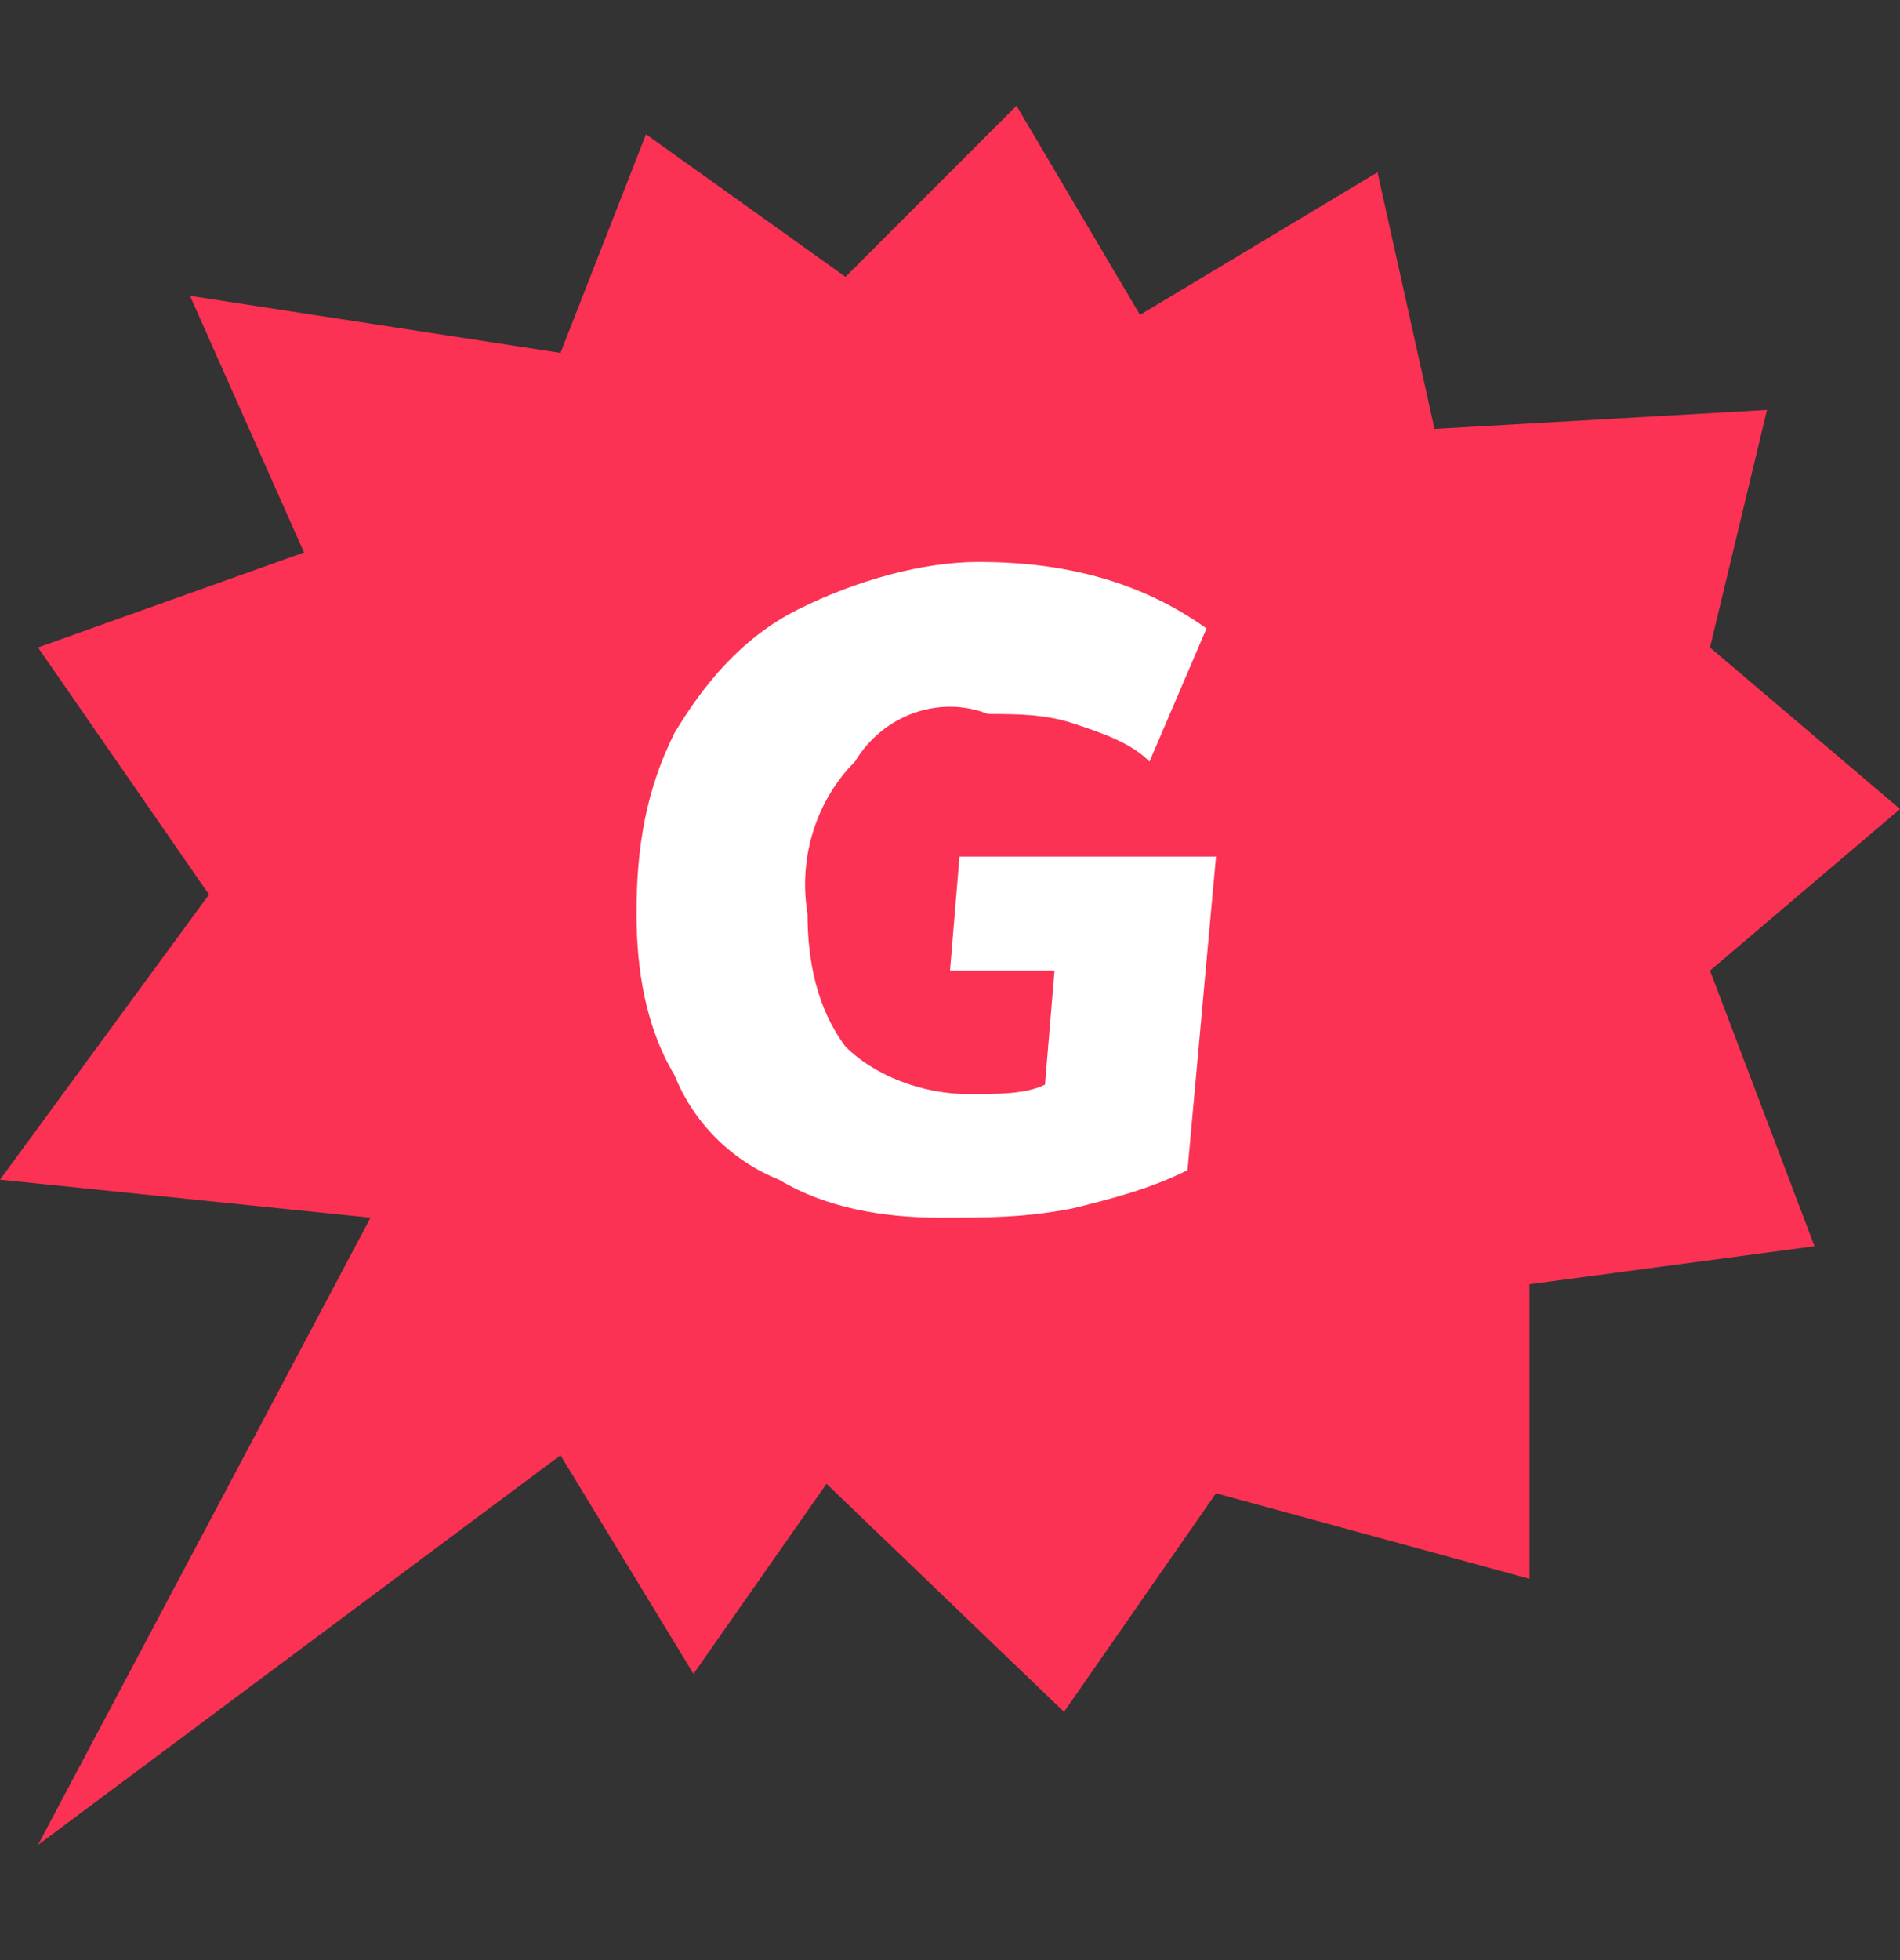
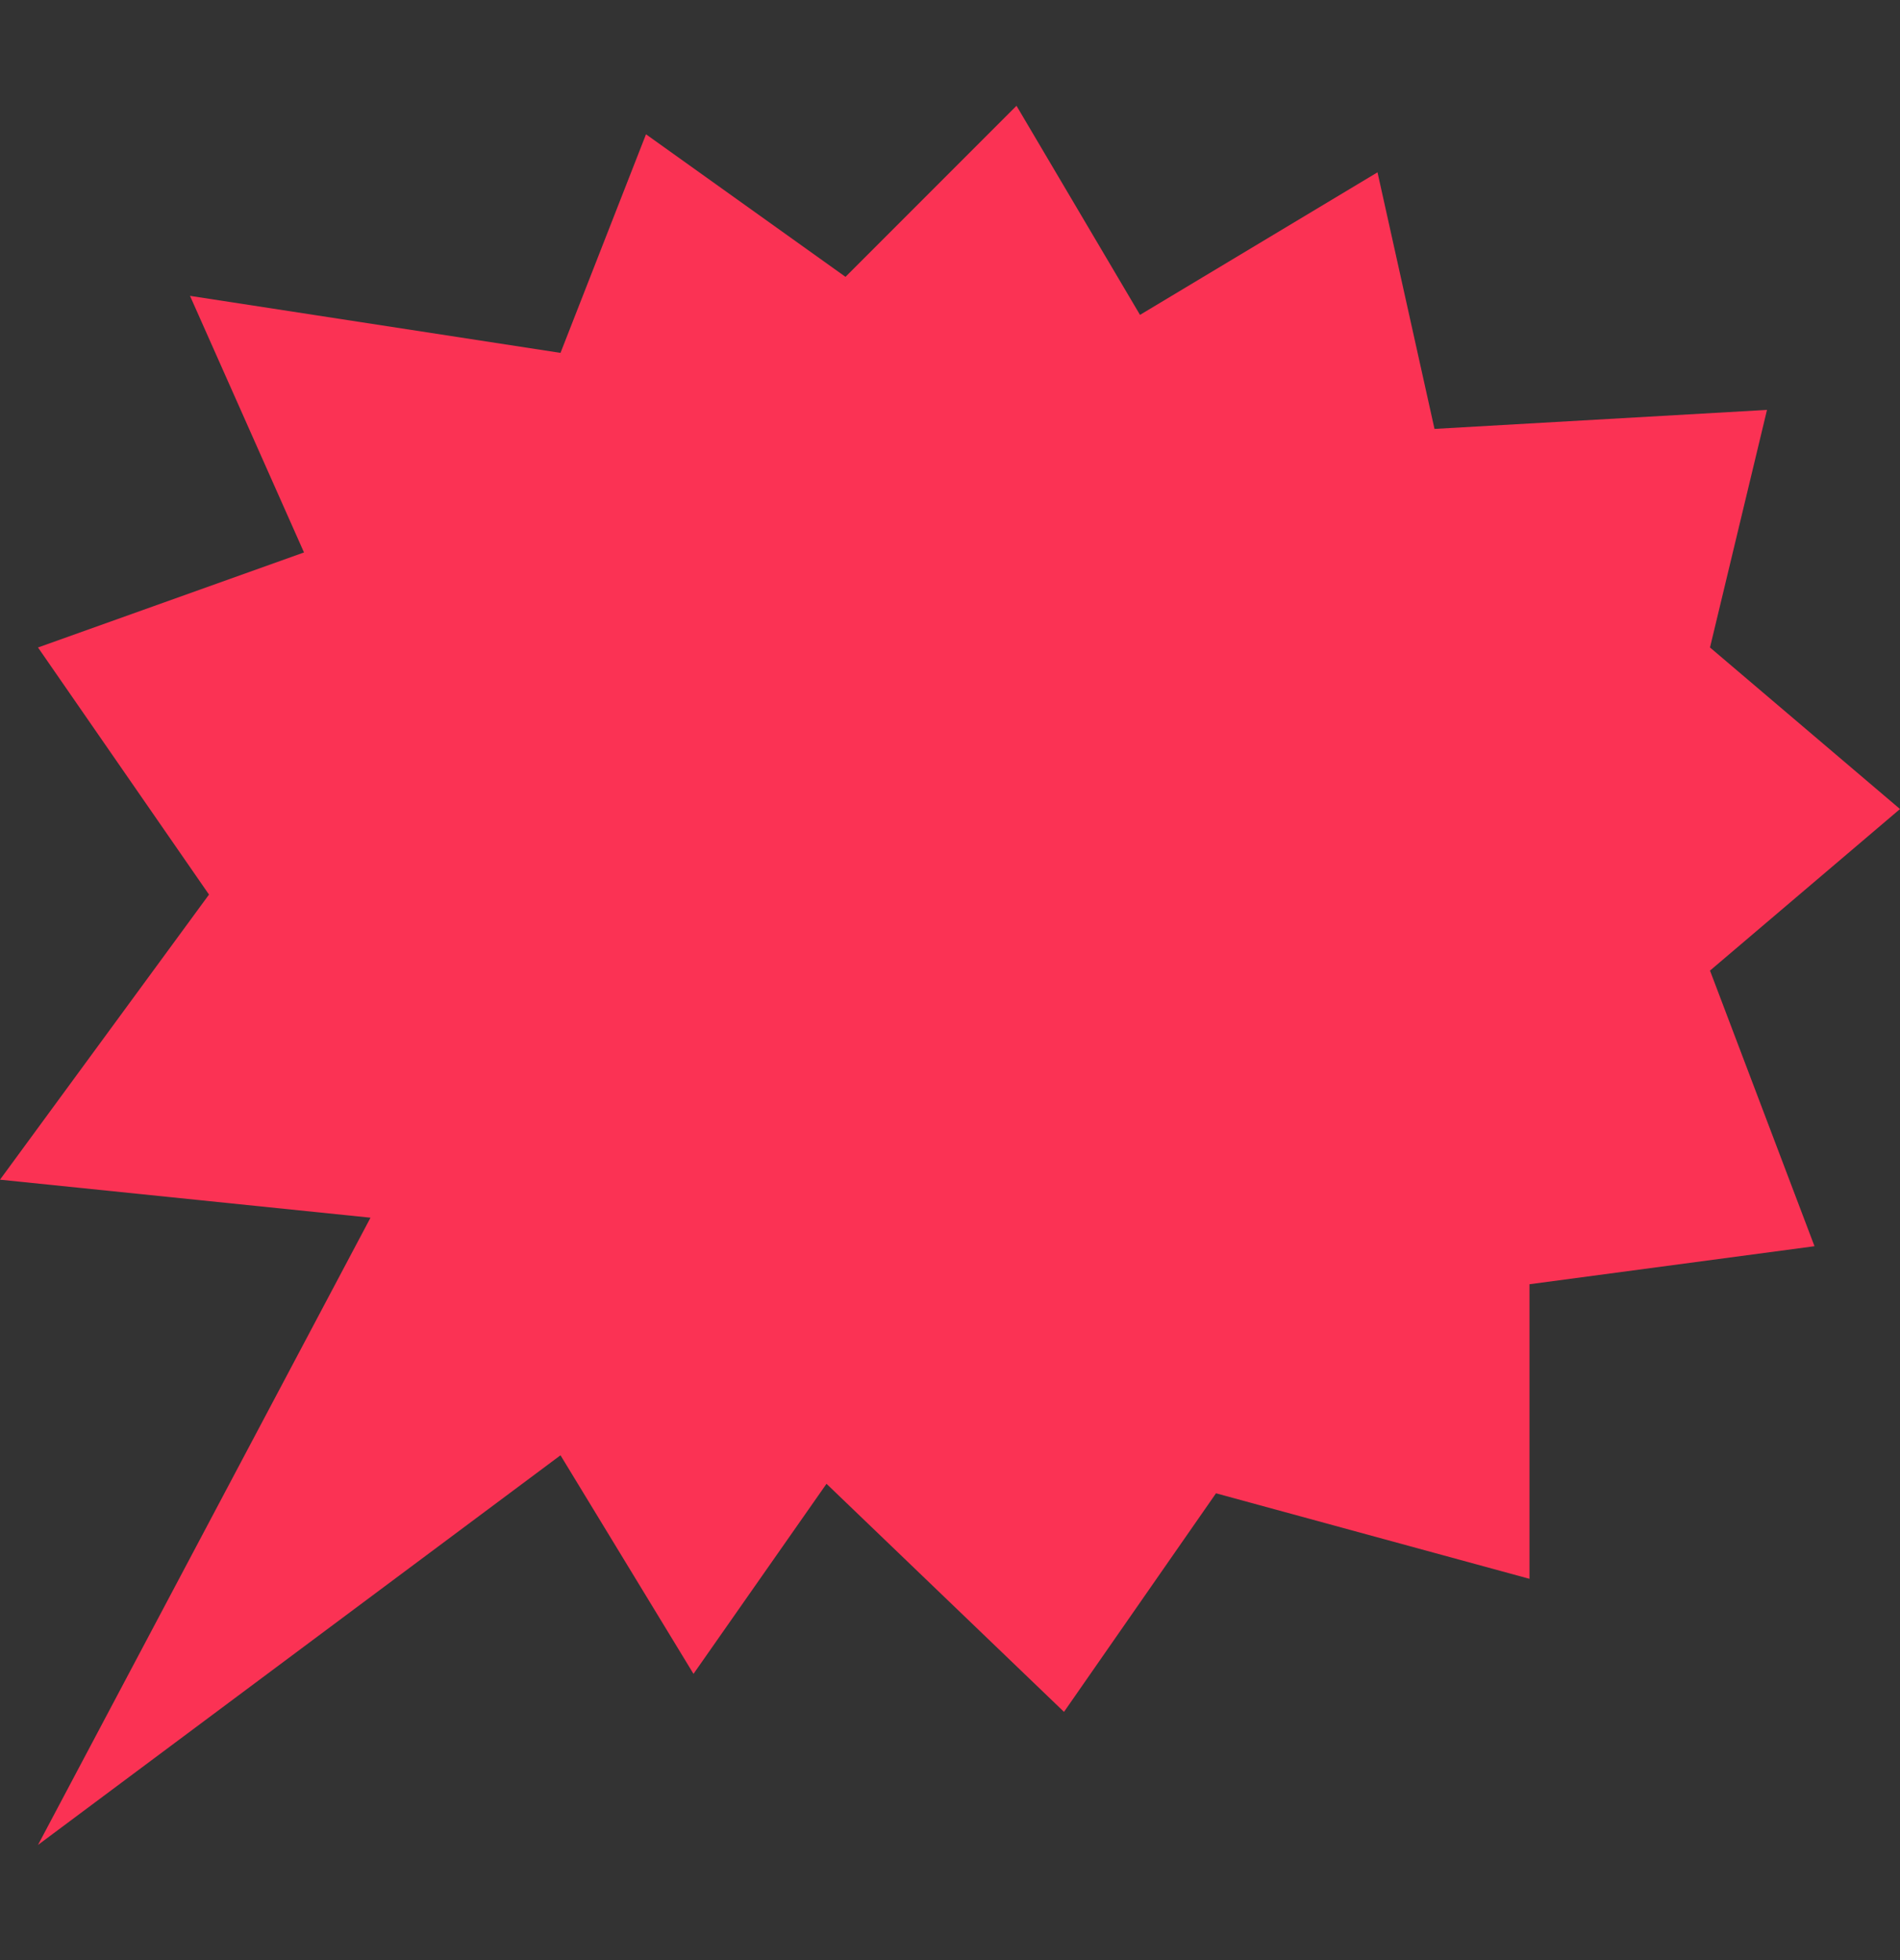
<svg xmlns="http://www.w3.org/2000/svg" width="32" height="33" viewBox="0 0 32 33" fill="none">
  <rect x="0" y="0" width="32" height="33" fill="#333333" stroke="none" />
  <path d="M28.8 10.901L29.76 6.901L24.16 7.221L23.2 2.901L19.2 5.301L17.12 1.781L14.24 4.661L10.88 2.261L9.44 5.941L3.2 4.981L5.12 9.301L0.64 10.901L3.52 15.061L0 19.861L6.24 20.501L0.64 31.061L9.44 24.501L11.68 28.181L13.92 24.981L17.92 28.821L20.48 25.141L25.76 26.581V21.621L30.56 20.981L28.8 16.341L32 13.621L28.8 10.901Z" fill="#FB3254" />
-   <path d="M20.48 14.421L20 19.701C19.36 20.021 18.72 20.181 18.08 20.341C17.28 20.501 16.64 20.501 15.84 20.501C14.88 20.501 13.92 20.341 13.12 19.861C12.32 19.541 11.68 18.901 11.36 18.101C10.88 17.301 10.72 16.341 10.72 15.381C10.72 14.261 10.88 13.301 11.36 12.341C11.84 11.541 12.48 10.741 13.44 10.261C14.4 9.781 15.52 9.461 16.48 9.461C17.92 9.461 19.2 9.781 20.32 10.581L19.36 12.821C19.04 12.501 18.56 12.341 18.08 12.181C17.6 12.021 17.12 12.021 16.64 12.021C15.84 11.701 14.88 12.021 14.4 12.821C13.76 13.461 13.44 14.421 13.6 15.381C13.6 16.181 13.76 16.981 14.24 17.621C14.72 18.101 15.52 18.421 16.32 18.421C16.8 18.421 17.28 18.421 17.6 18.261L17.76 16.341H16L16.16 14.421H20.48Z" fill="white" />
</svg>